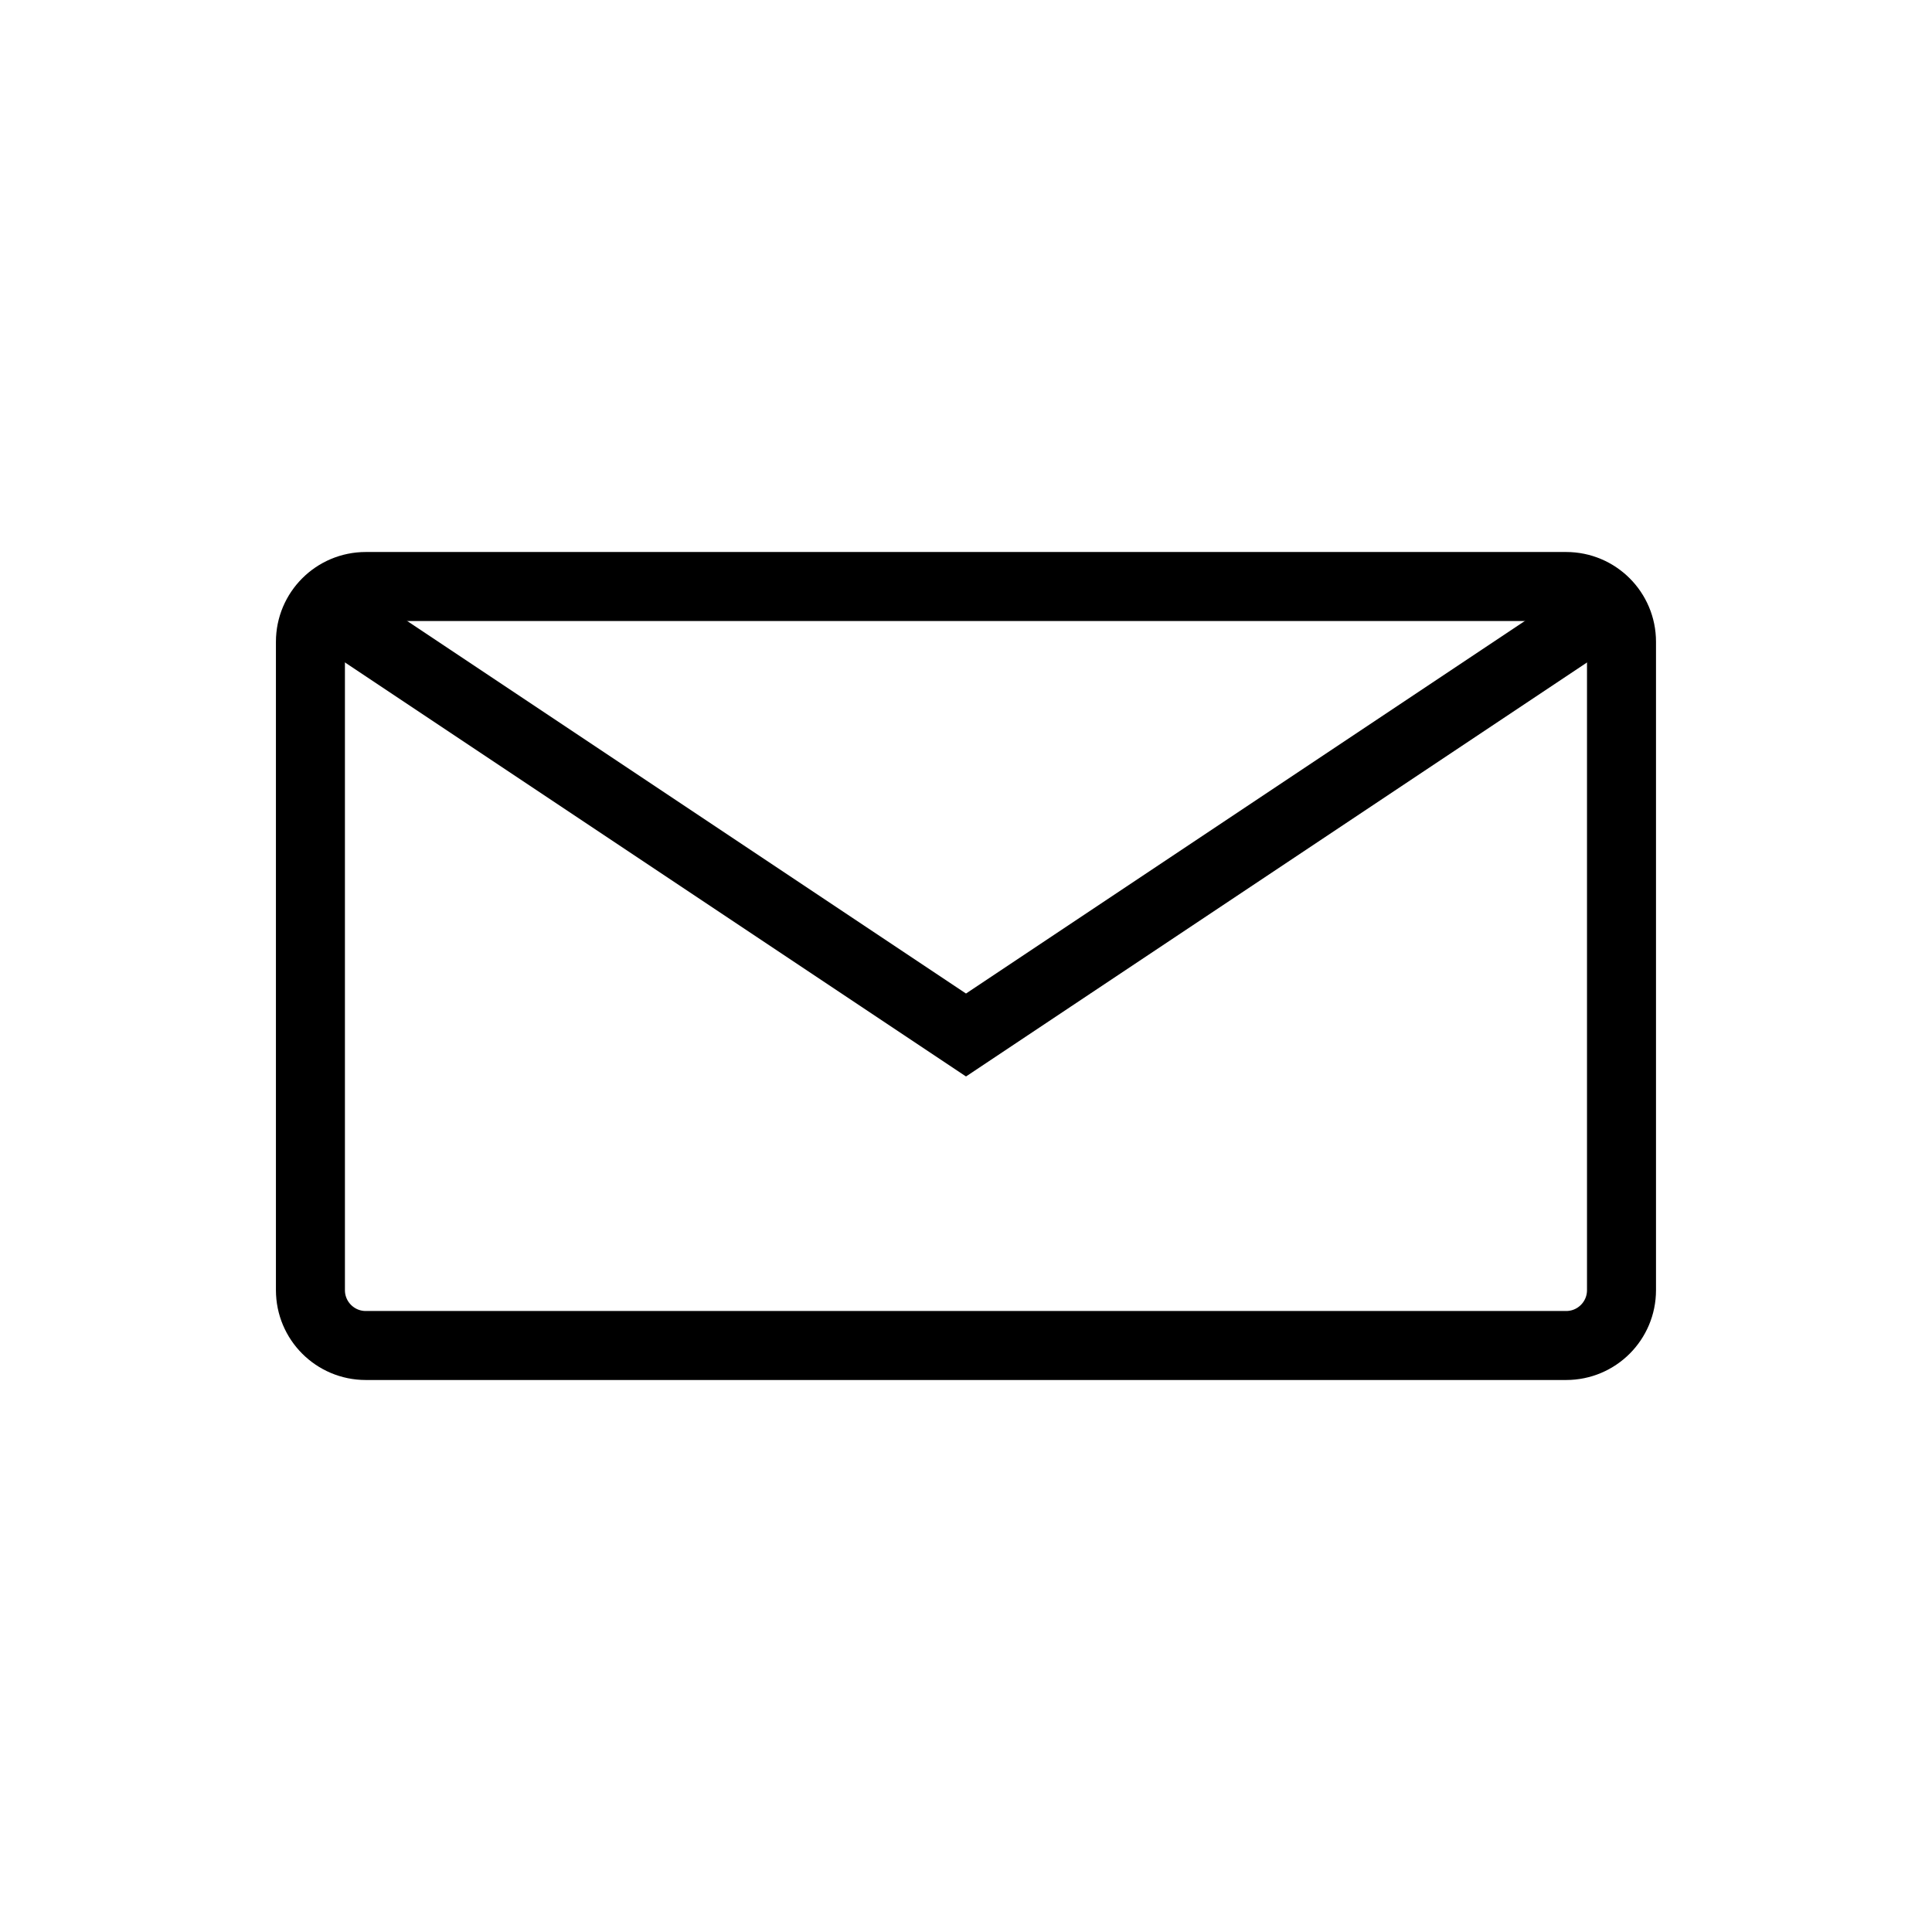
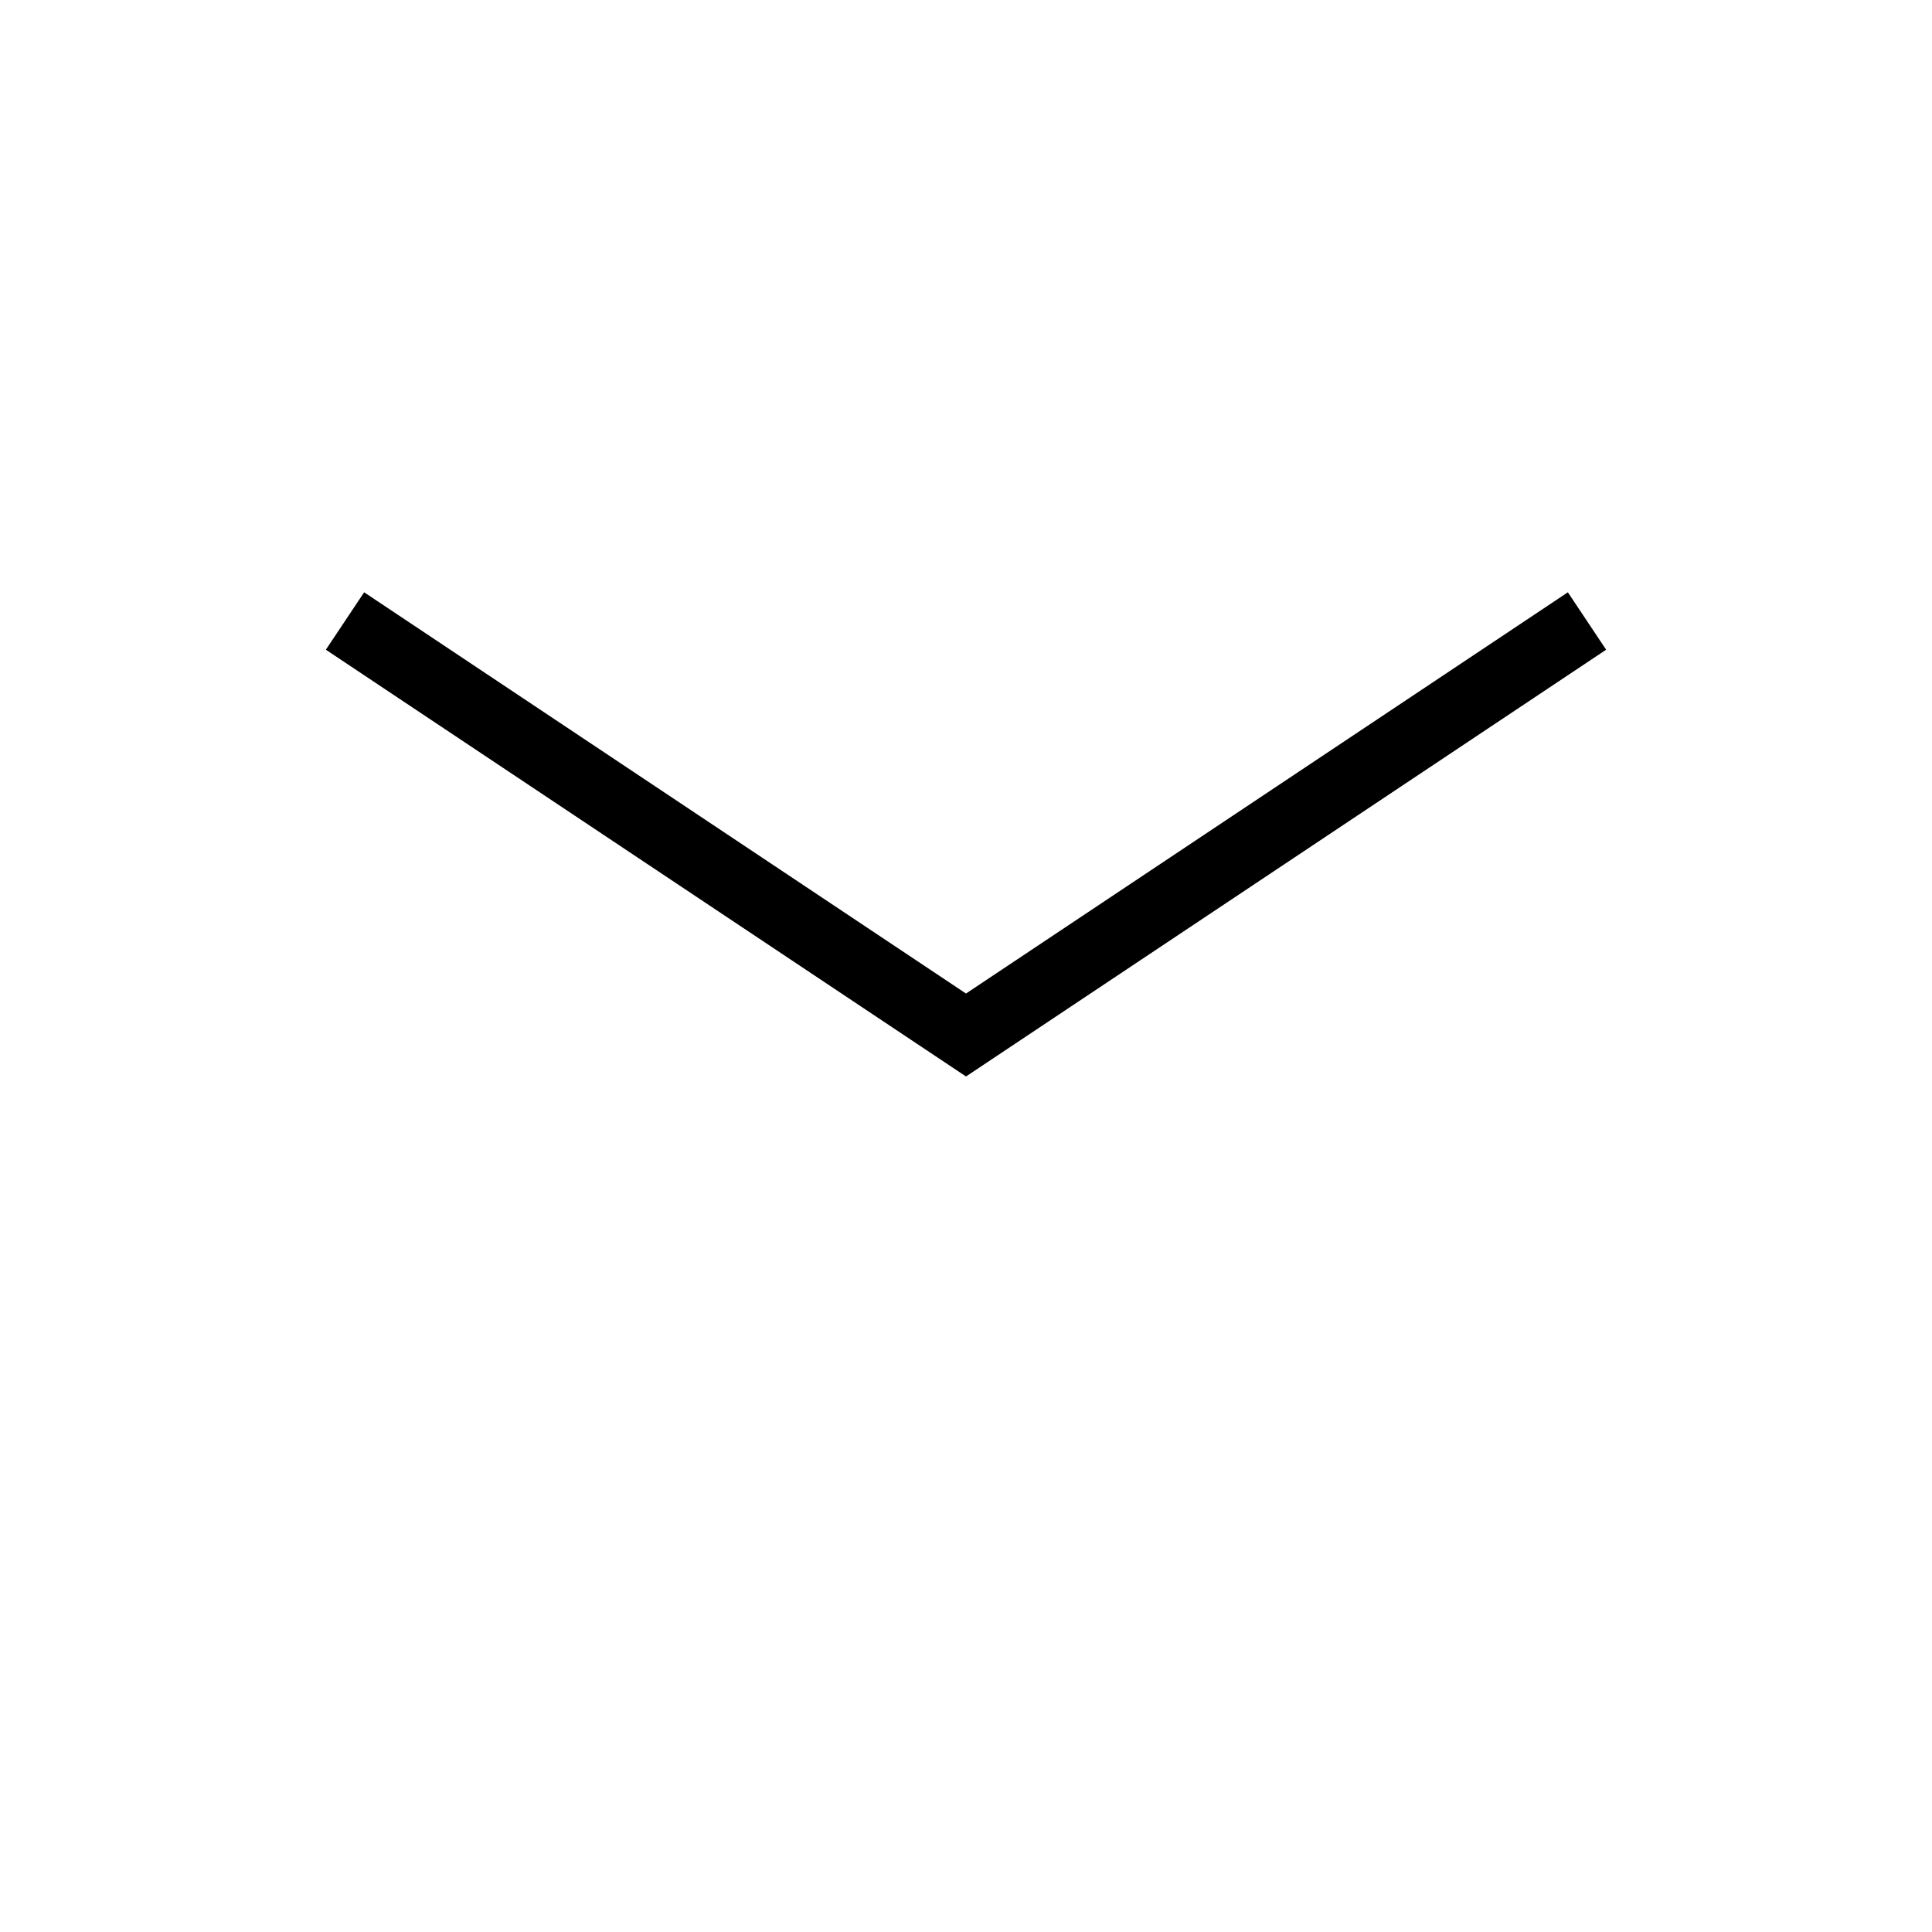
<svg xmlns="http://www.w3.org/2000/svg" width="28" height="28" viewBox="0 0 28 28" fill="none">
-   <path d="M5.301 8.5H22.698C23.141 8.5 23.5 8.859 23.5 9.301V18.698C23.5 19.141 23.141 19.5 22.698 19.5H5.301C4.858 19.5 4.499 19.141 4.499 18.698V9.301C4.499 8.859 4.858 8.5 5.301 8.5Z" stroke="black" stroke-width="1" />
  <path d="M5 9L14 15L23 9" stroke="black" stroke-width="1" />
</svg>